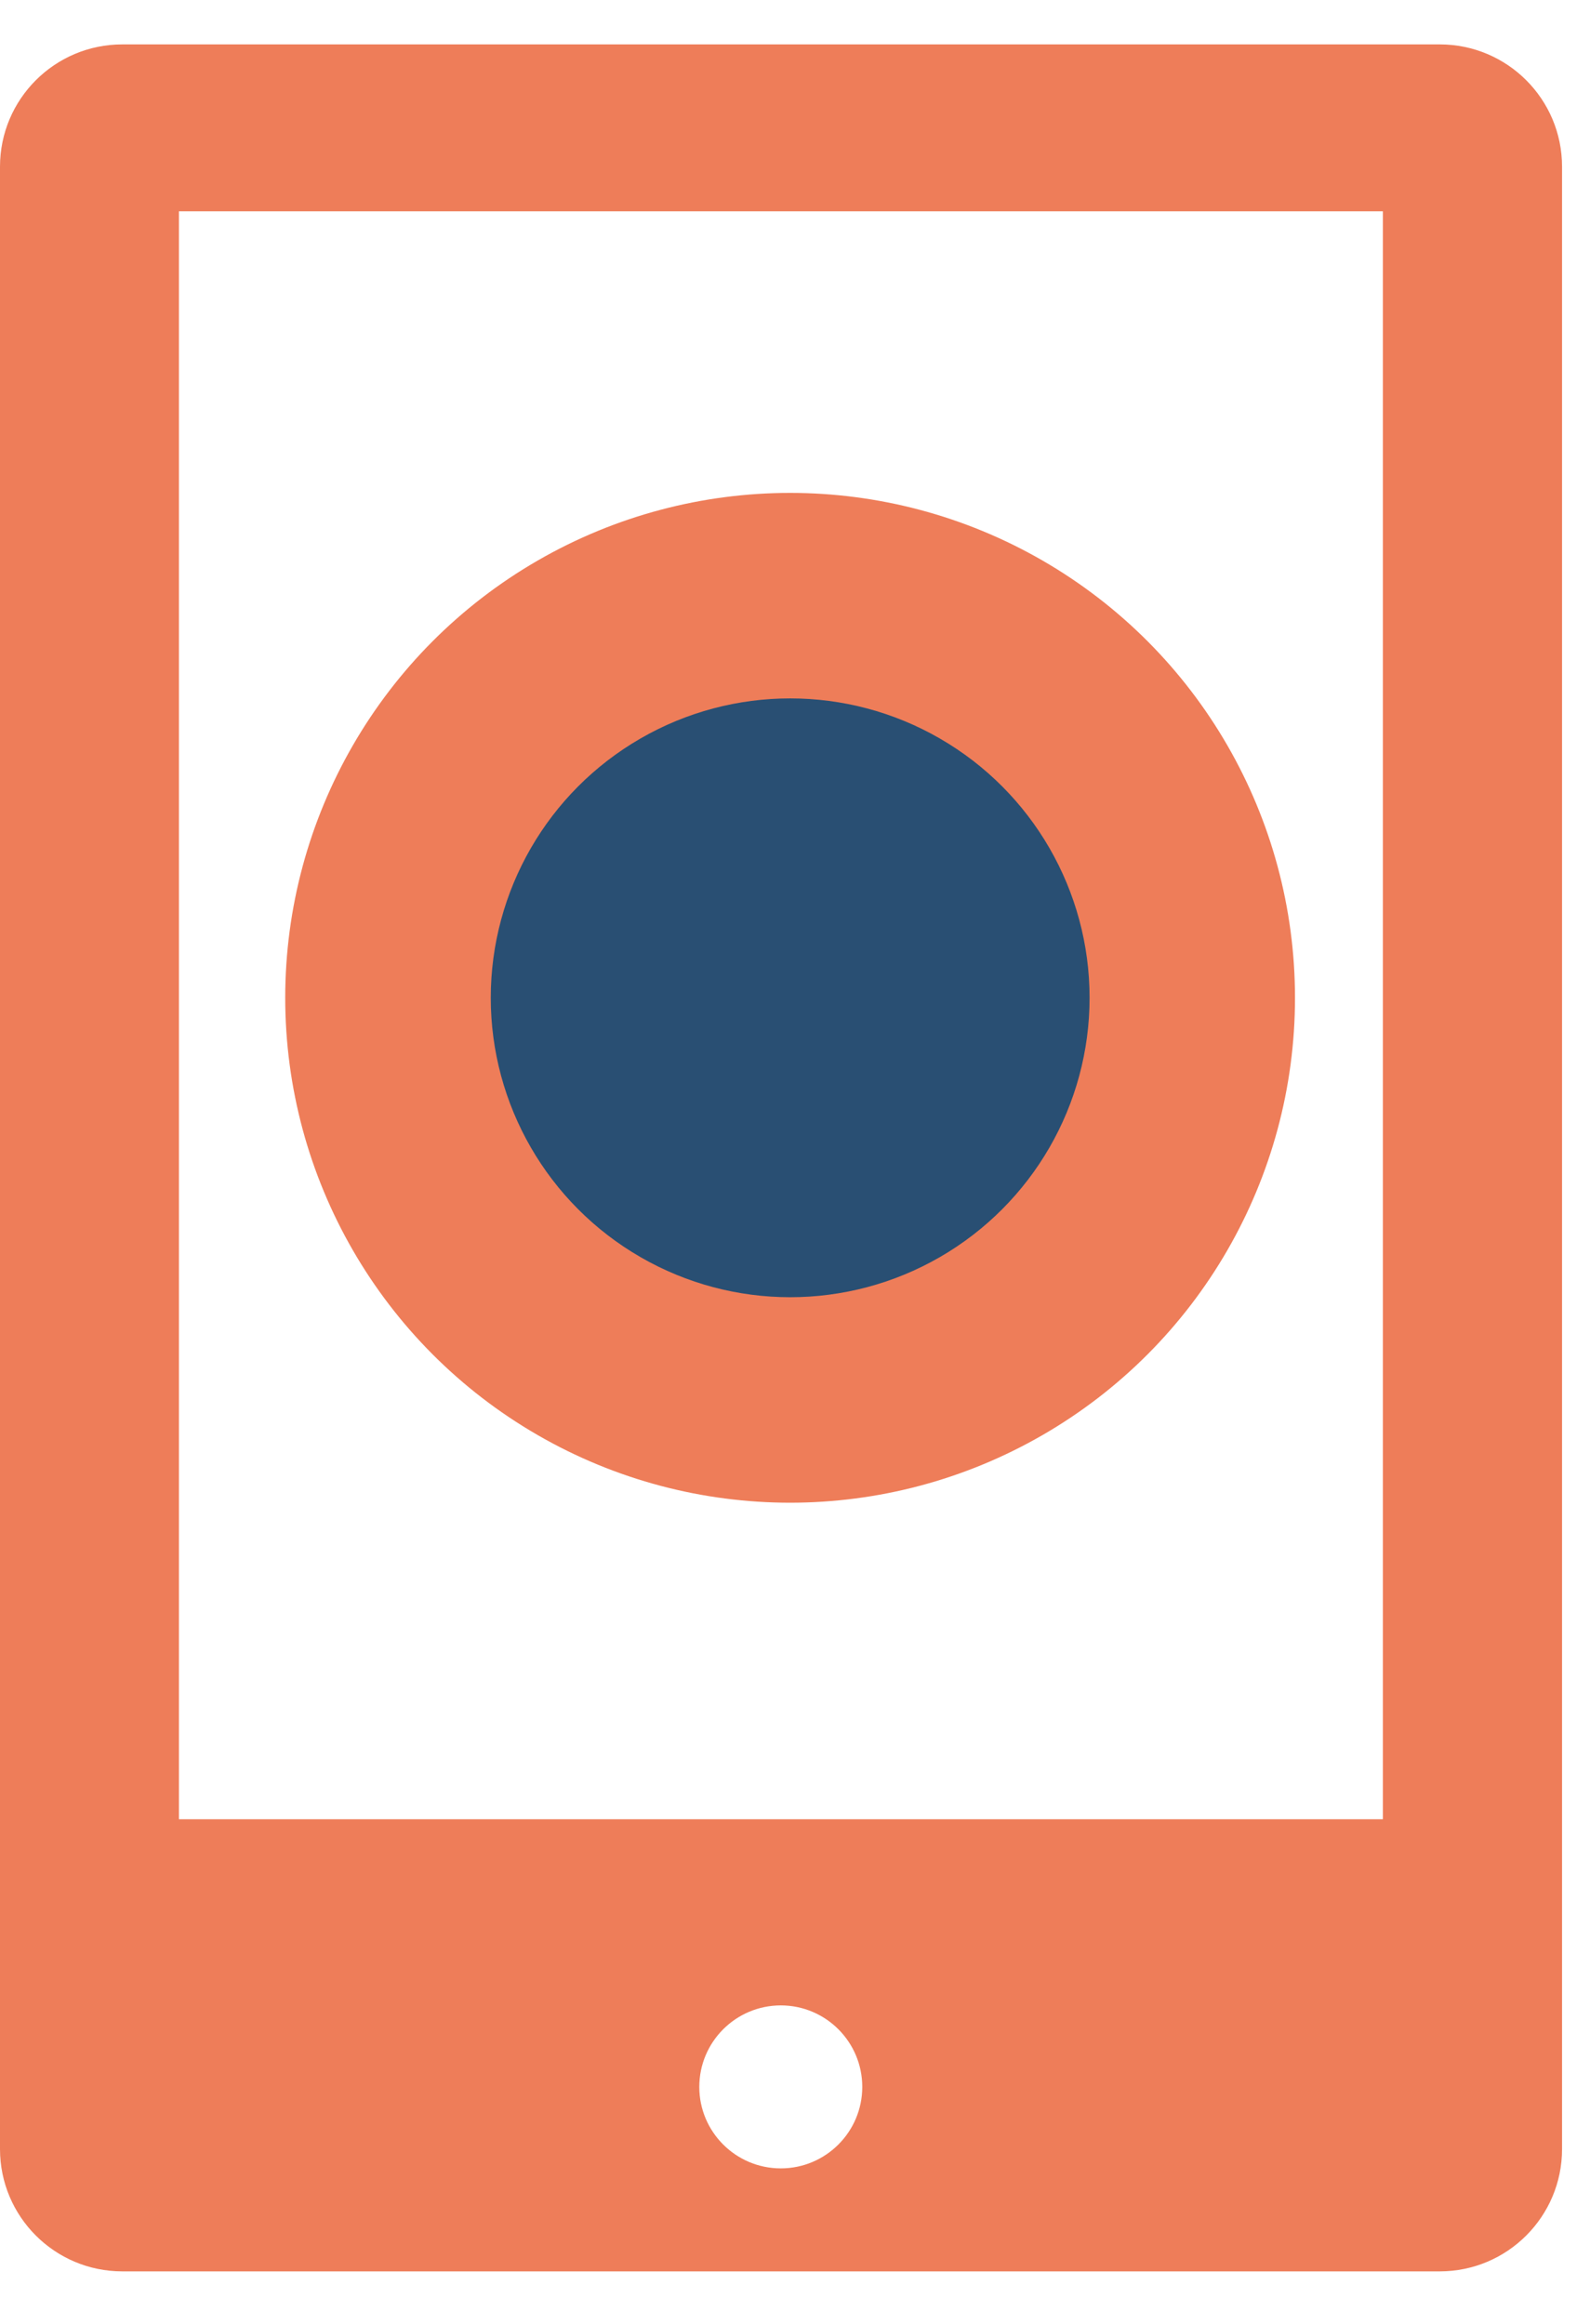
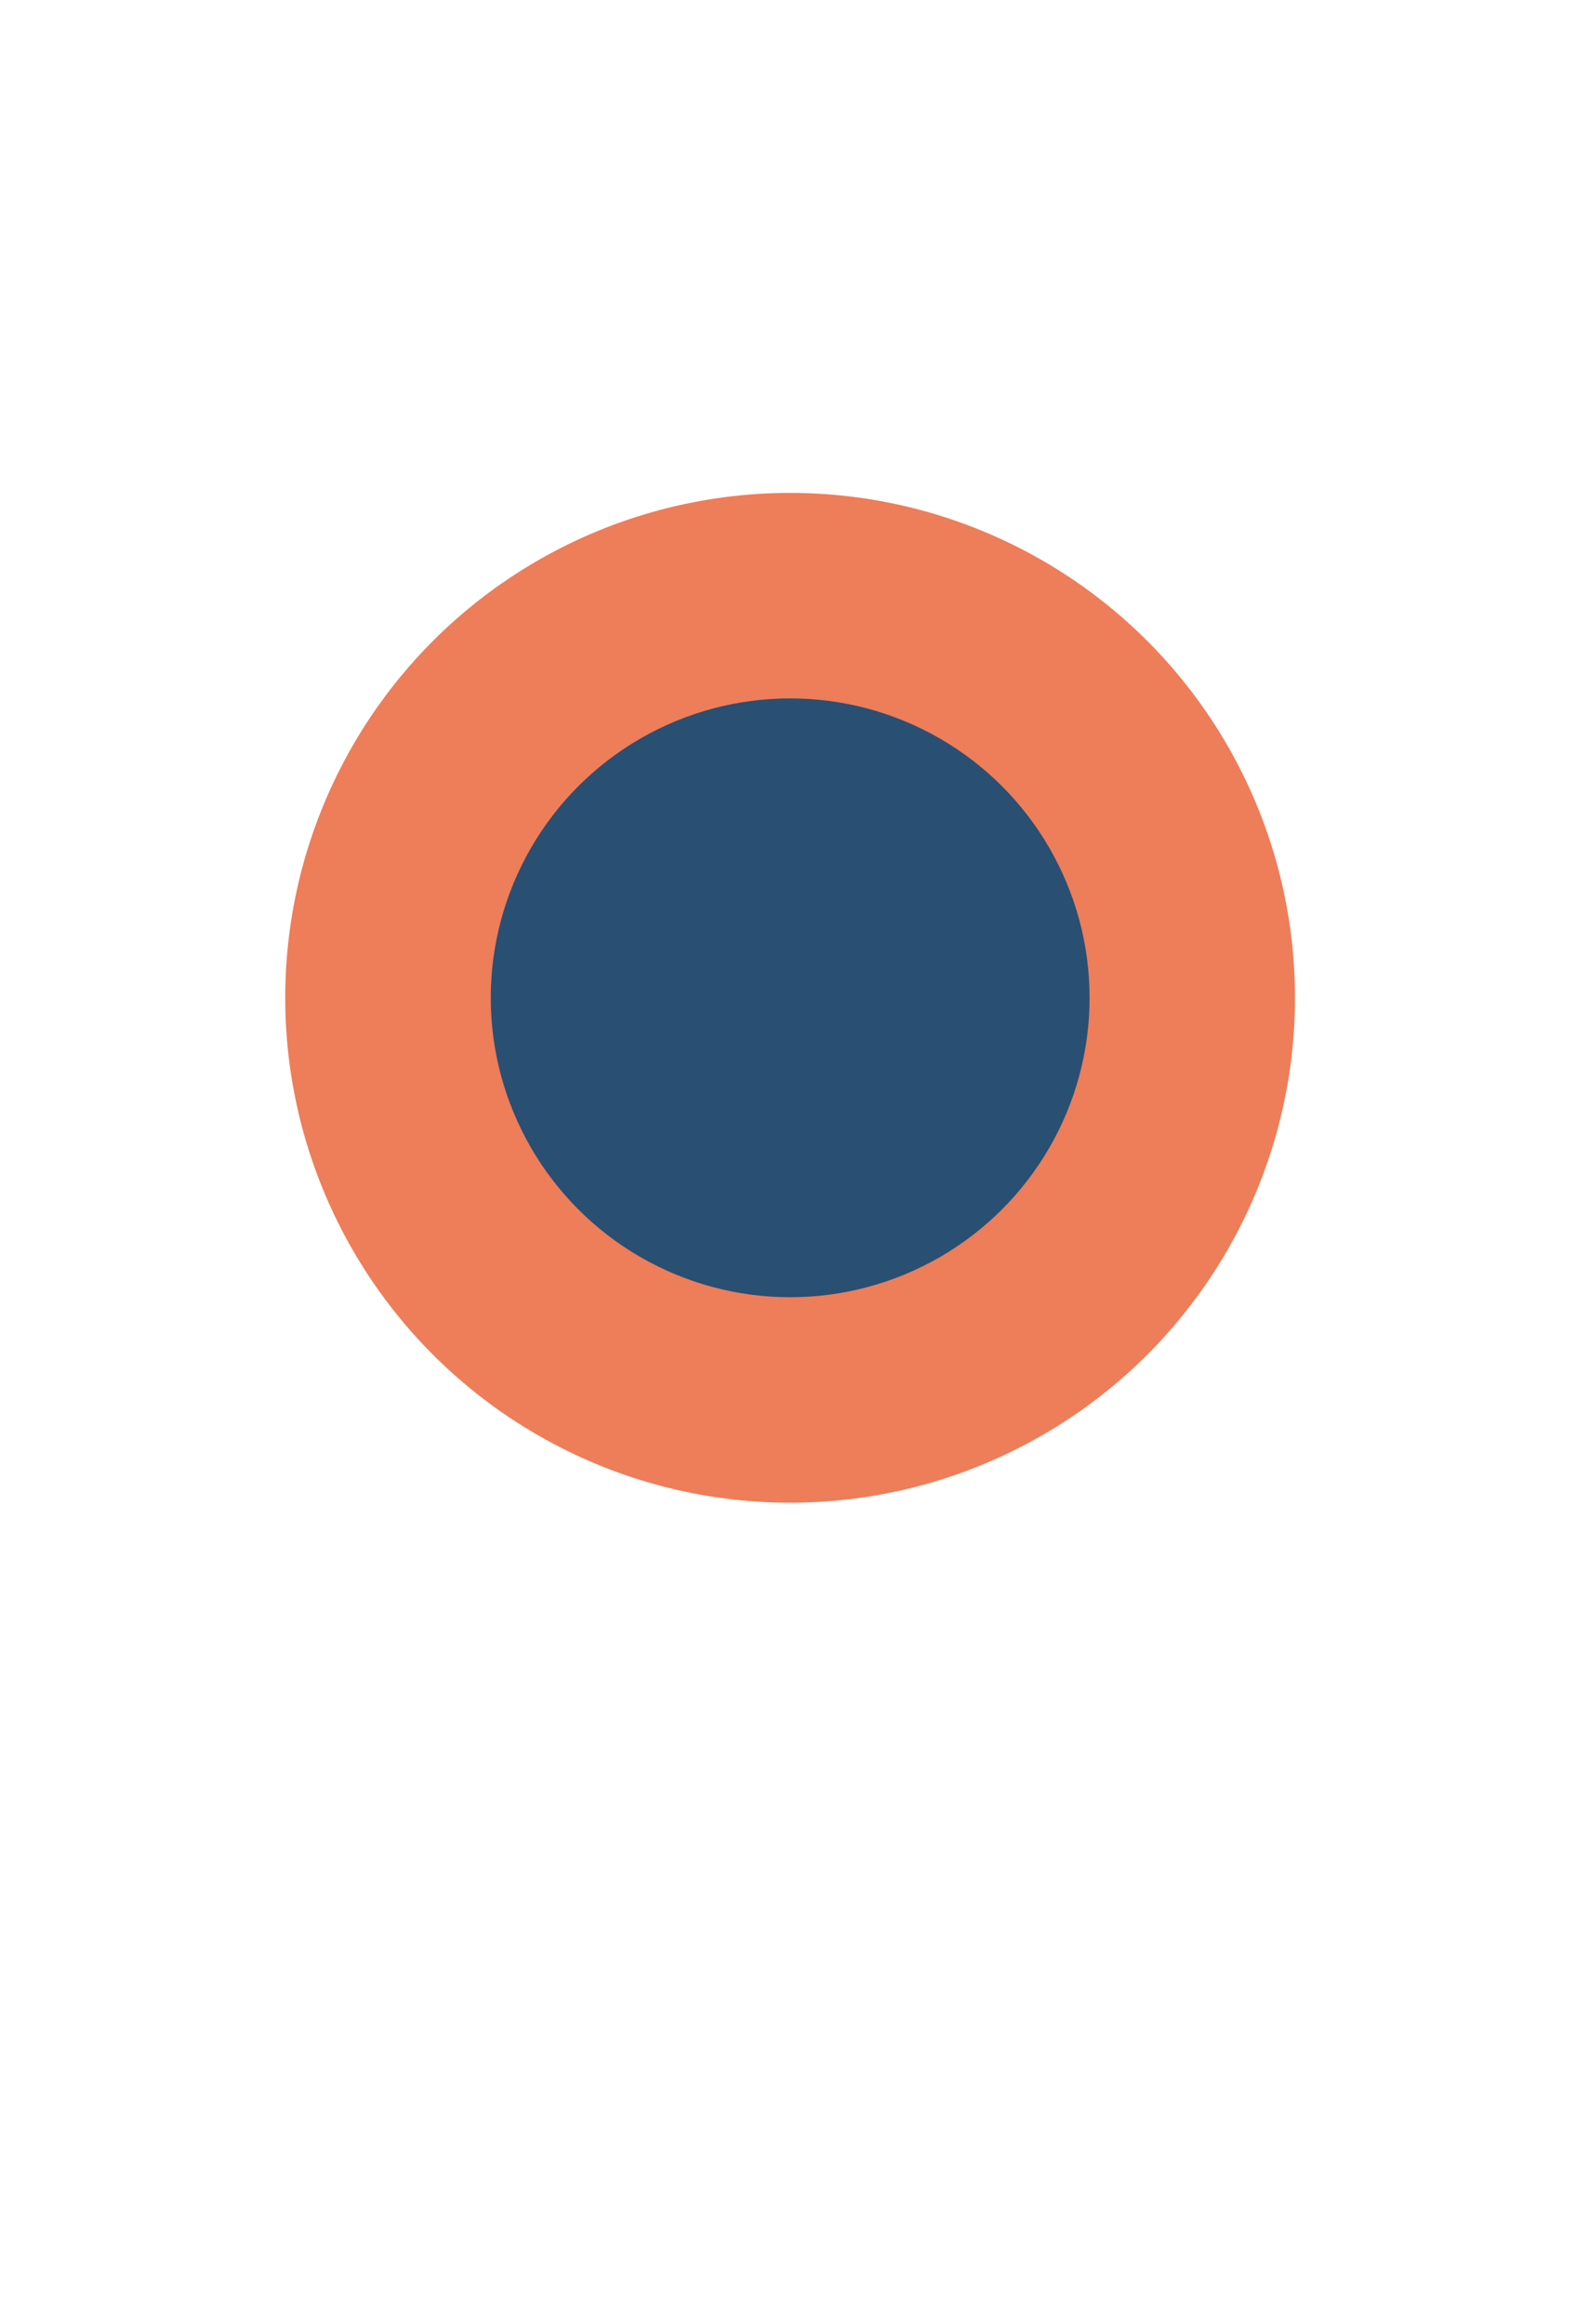
<svg xmlns="http://www.w3.org/2000/svg" width="26" height="38" viewBox="0 0 26 38" fill="none">
-   <path fill-rule="evenodd" clip-rule="evenodd" d="M1.80343e-06 2.726C1.86488e-06 1.622 0.895 0.726 2 0.726L23.543 0.726C24.648 0.726 25.543 1.622 25.543 2.726L25.543 35.141C25.543 36.245 24.648 37.141 23.543 37.141H2C0.895 37.141 -6.14527e-08 36.245 0 35.141L1.80343e-06 2.726ZM12.768 32.792C13.503 32.792 14.1 33.389 14.1 34.125C14.1 34.86 13.503 35.457 12.768 35.457C12.032 35.457 11.435 34.86 11.435 34.125C11.435 33.389 12.032 32.792 12.768 32.792ZM22.613 3.455H2.926V29.748H22.613V3.455Z" fill="#EE7D59" />
  <g style="mix-blend-mode:multiply">
    <circle cx="12.92" cy="16.316" r="8.256" fill="#EE7D59" />
  </g>
  <g style="mix-blend-mode:multiply">
    <circle cx="12.921" cy="16.316" r="4.896" fill="#294F73" />
  </g>
</svg>